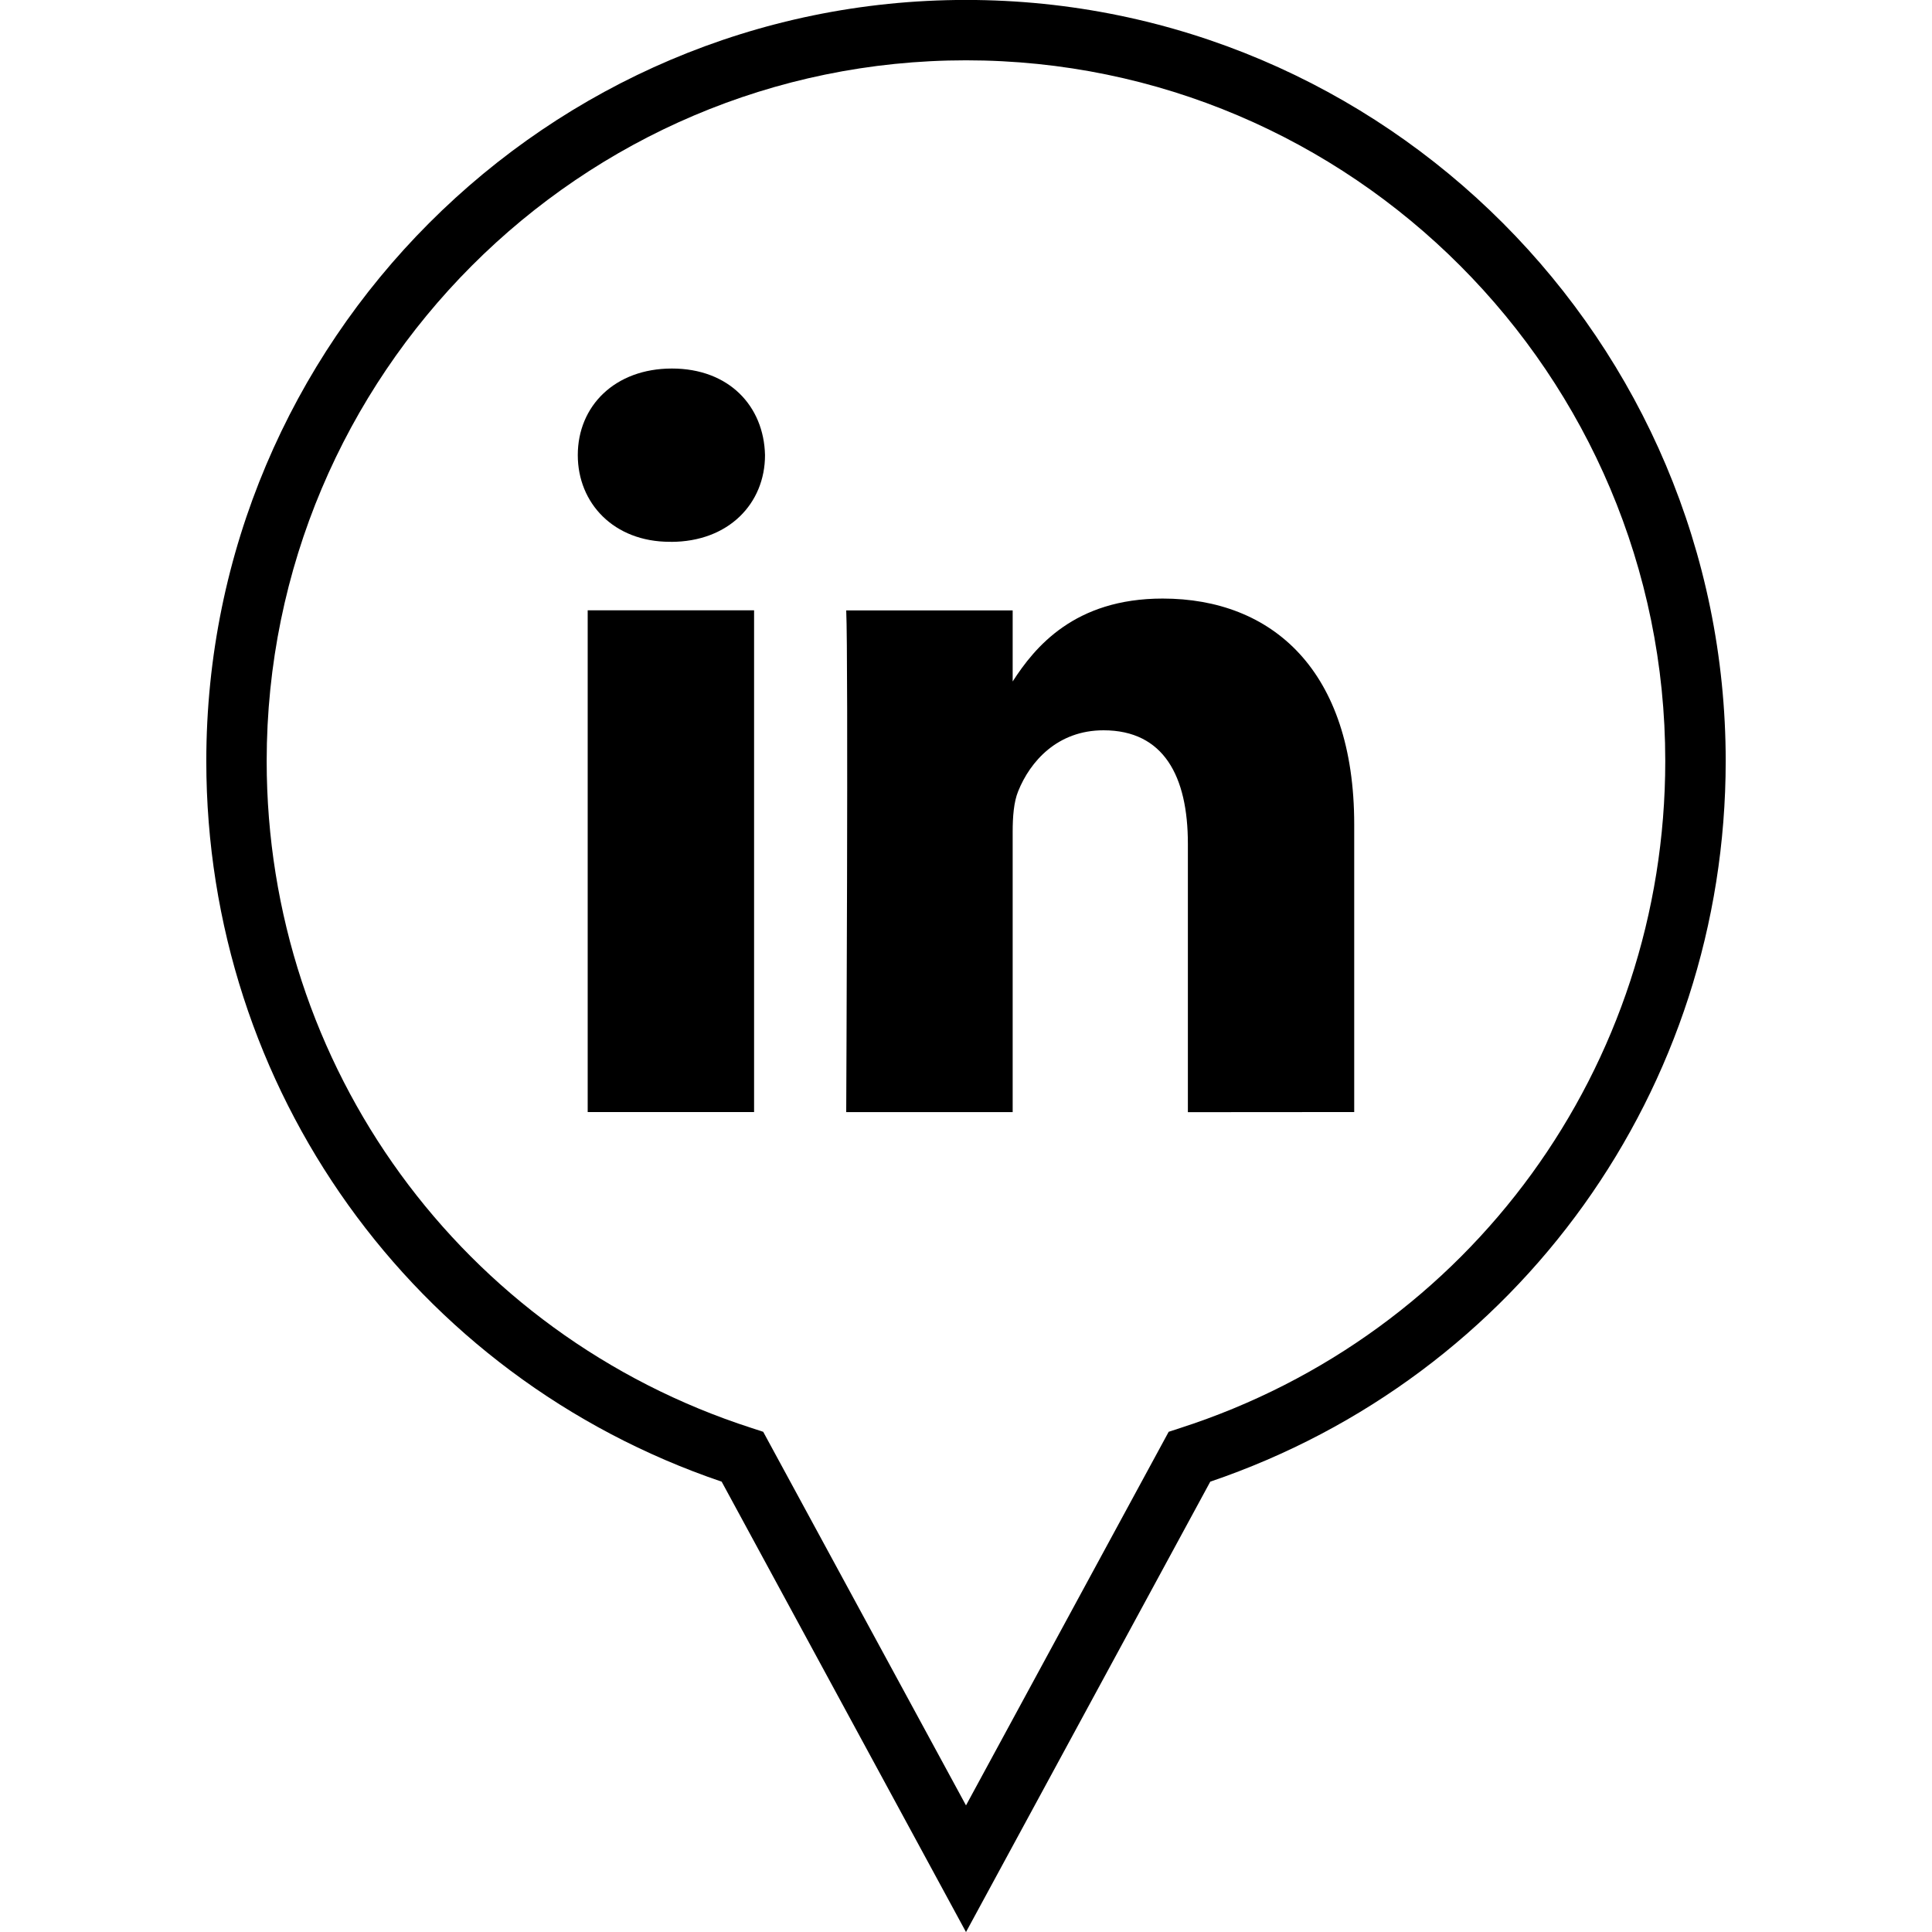
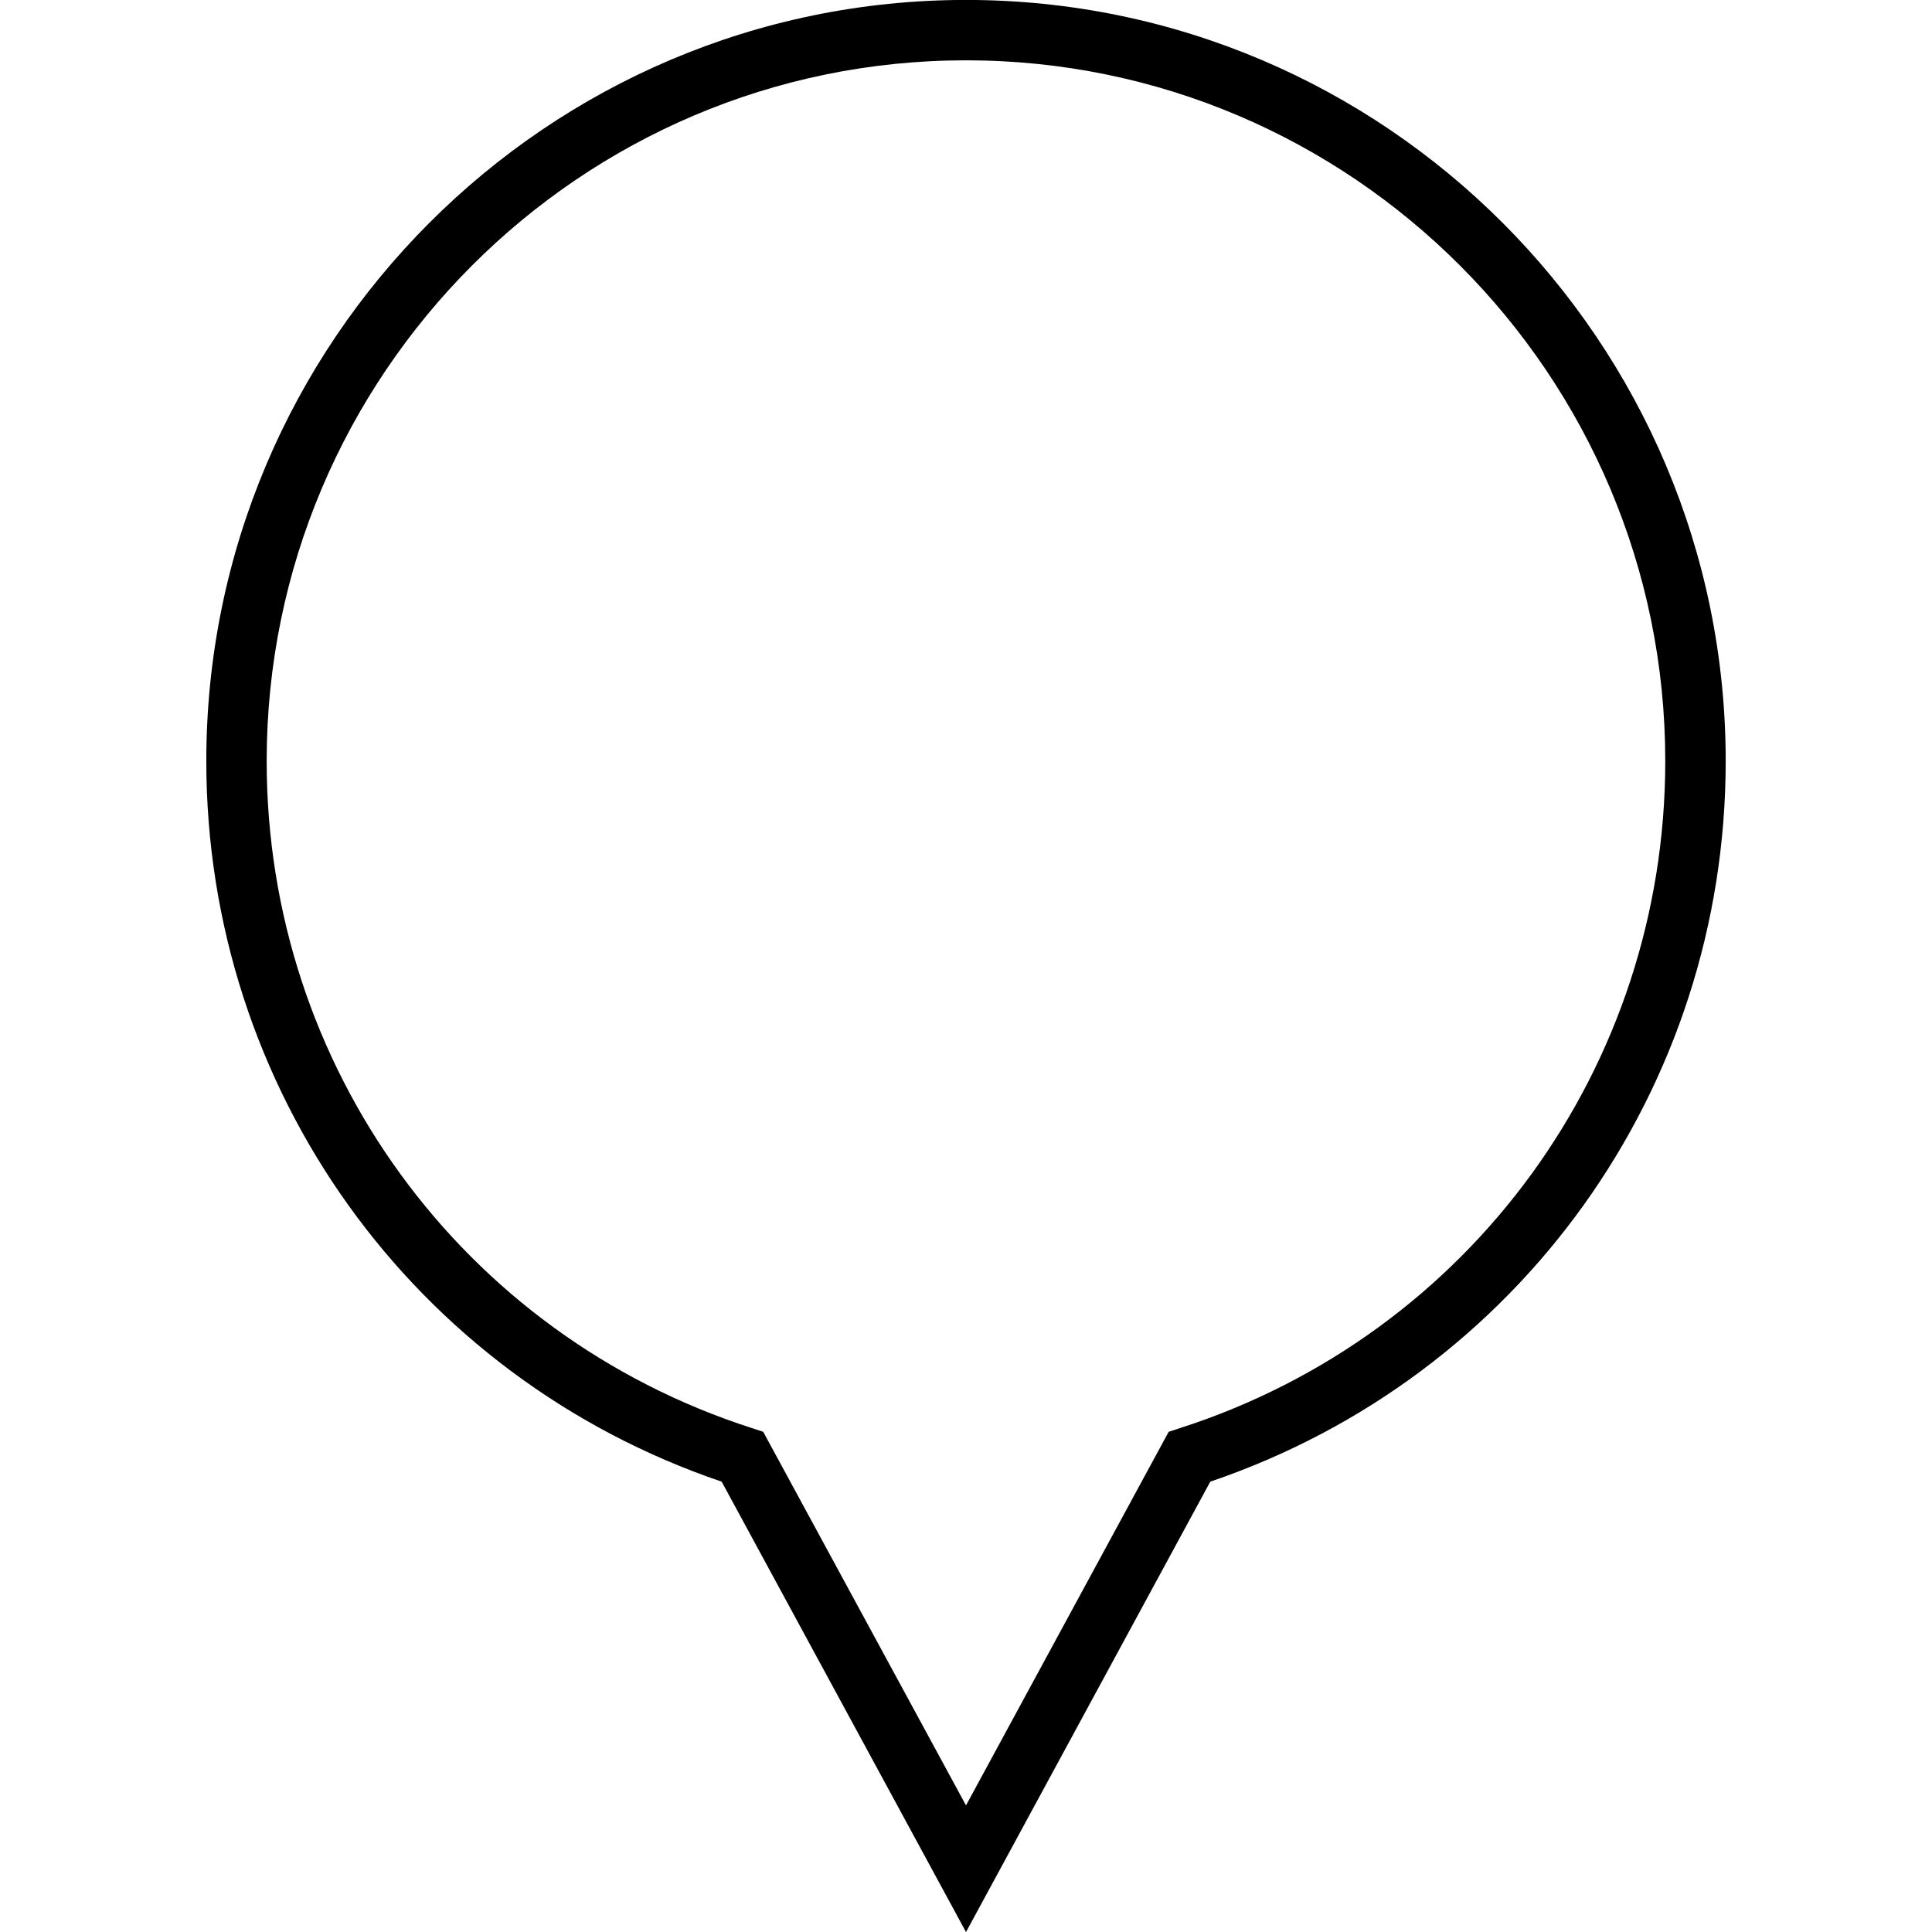
<svg xmlns="http://www.w3.org/2000/svg" enable-background="new 0 0 32 32" version="1.1" viewBox="0 0 32 32" xml:space="preserve">
  <g id="OUTLINE">
    <g>
      <g>
        <path d="M16,32.001l-4.047-7.46c-5.114-1.736-8.536-6.508-8.536-11.935C3.417,5.654,9.062-0.001,16-0.001     s12.583,5.655,12.583,12.607c0,5.427-3.422,10.197-8.537,11.935L16,32.001z M16,0.999c-6.387,0-11.583,5.207-11.583,11.607     c0,5.059,3.229,9.498,8.034,11.047l0.19,0.062L16,29.903l3.357-6.188l0.19-0.062c4.806-1.549,8.035-5.988,8.035-11.047     C27.583,6.206,22.387,0.999,16,0.999z" />
      </g>
      <g>
-         <path d="M22.43,18.419v-4.764c0-2.553-1.36-3.741-3.173-3.741c-1.463,0-2.119,0.807-2.484,1.373v-1.177h-2.757     c0.037,0.78,0,8.31,0,8.31h2.757v-4.641c0-0.248,0.018-0.496,0.091-0.673c0.199-0.496,0.652-1.01,1.414-1.01     c0.998,0,1.397,0.762,1.397,1.879v4.446L22.43,18.419L22.43,18.419z M11.111,8.975c0.961,0,1.56-0.639,1.56-1.436     c-0.018-0.815-0.599-1.435-1.542-1.435S9.57,6.723,9.57,7.538c0,0.798,0.598,1.436,1.524,1.436H11.111z M12.49,18.419v-8.31     H9.734v8.31H12.49z" />
-       </g>
+         </g>
    </g>
  </g>
</svg>